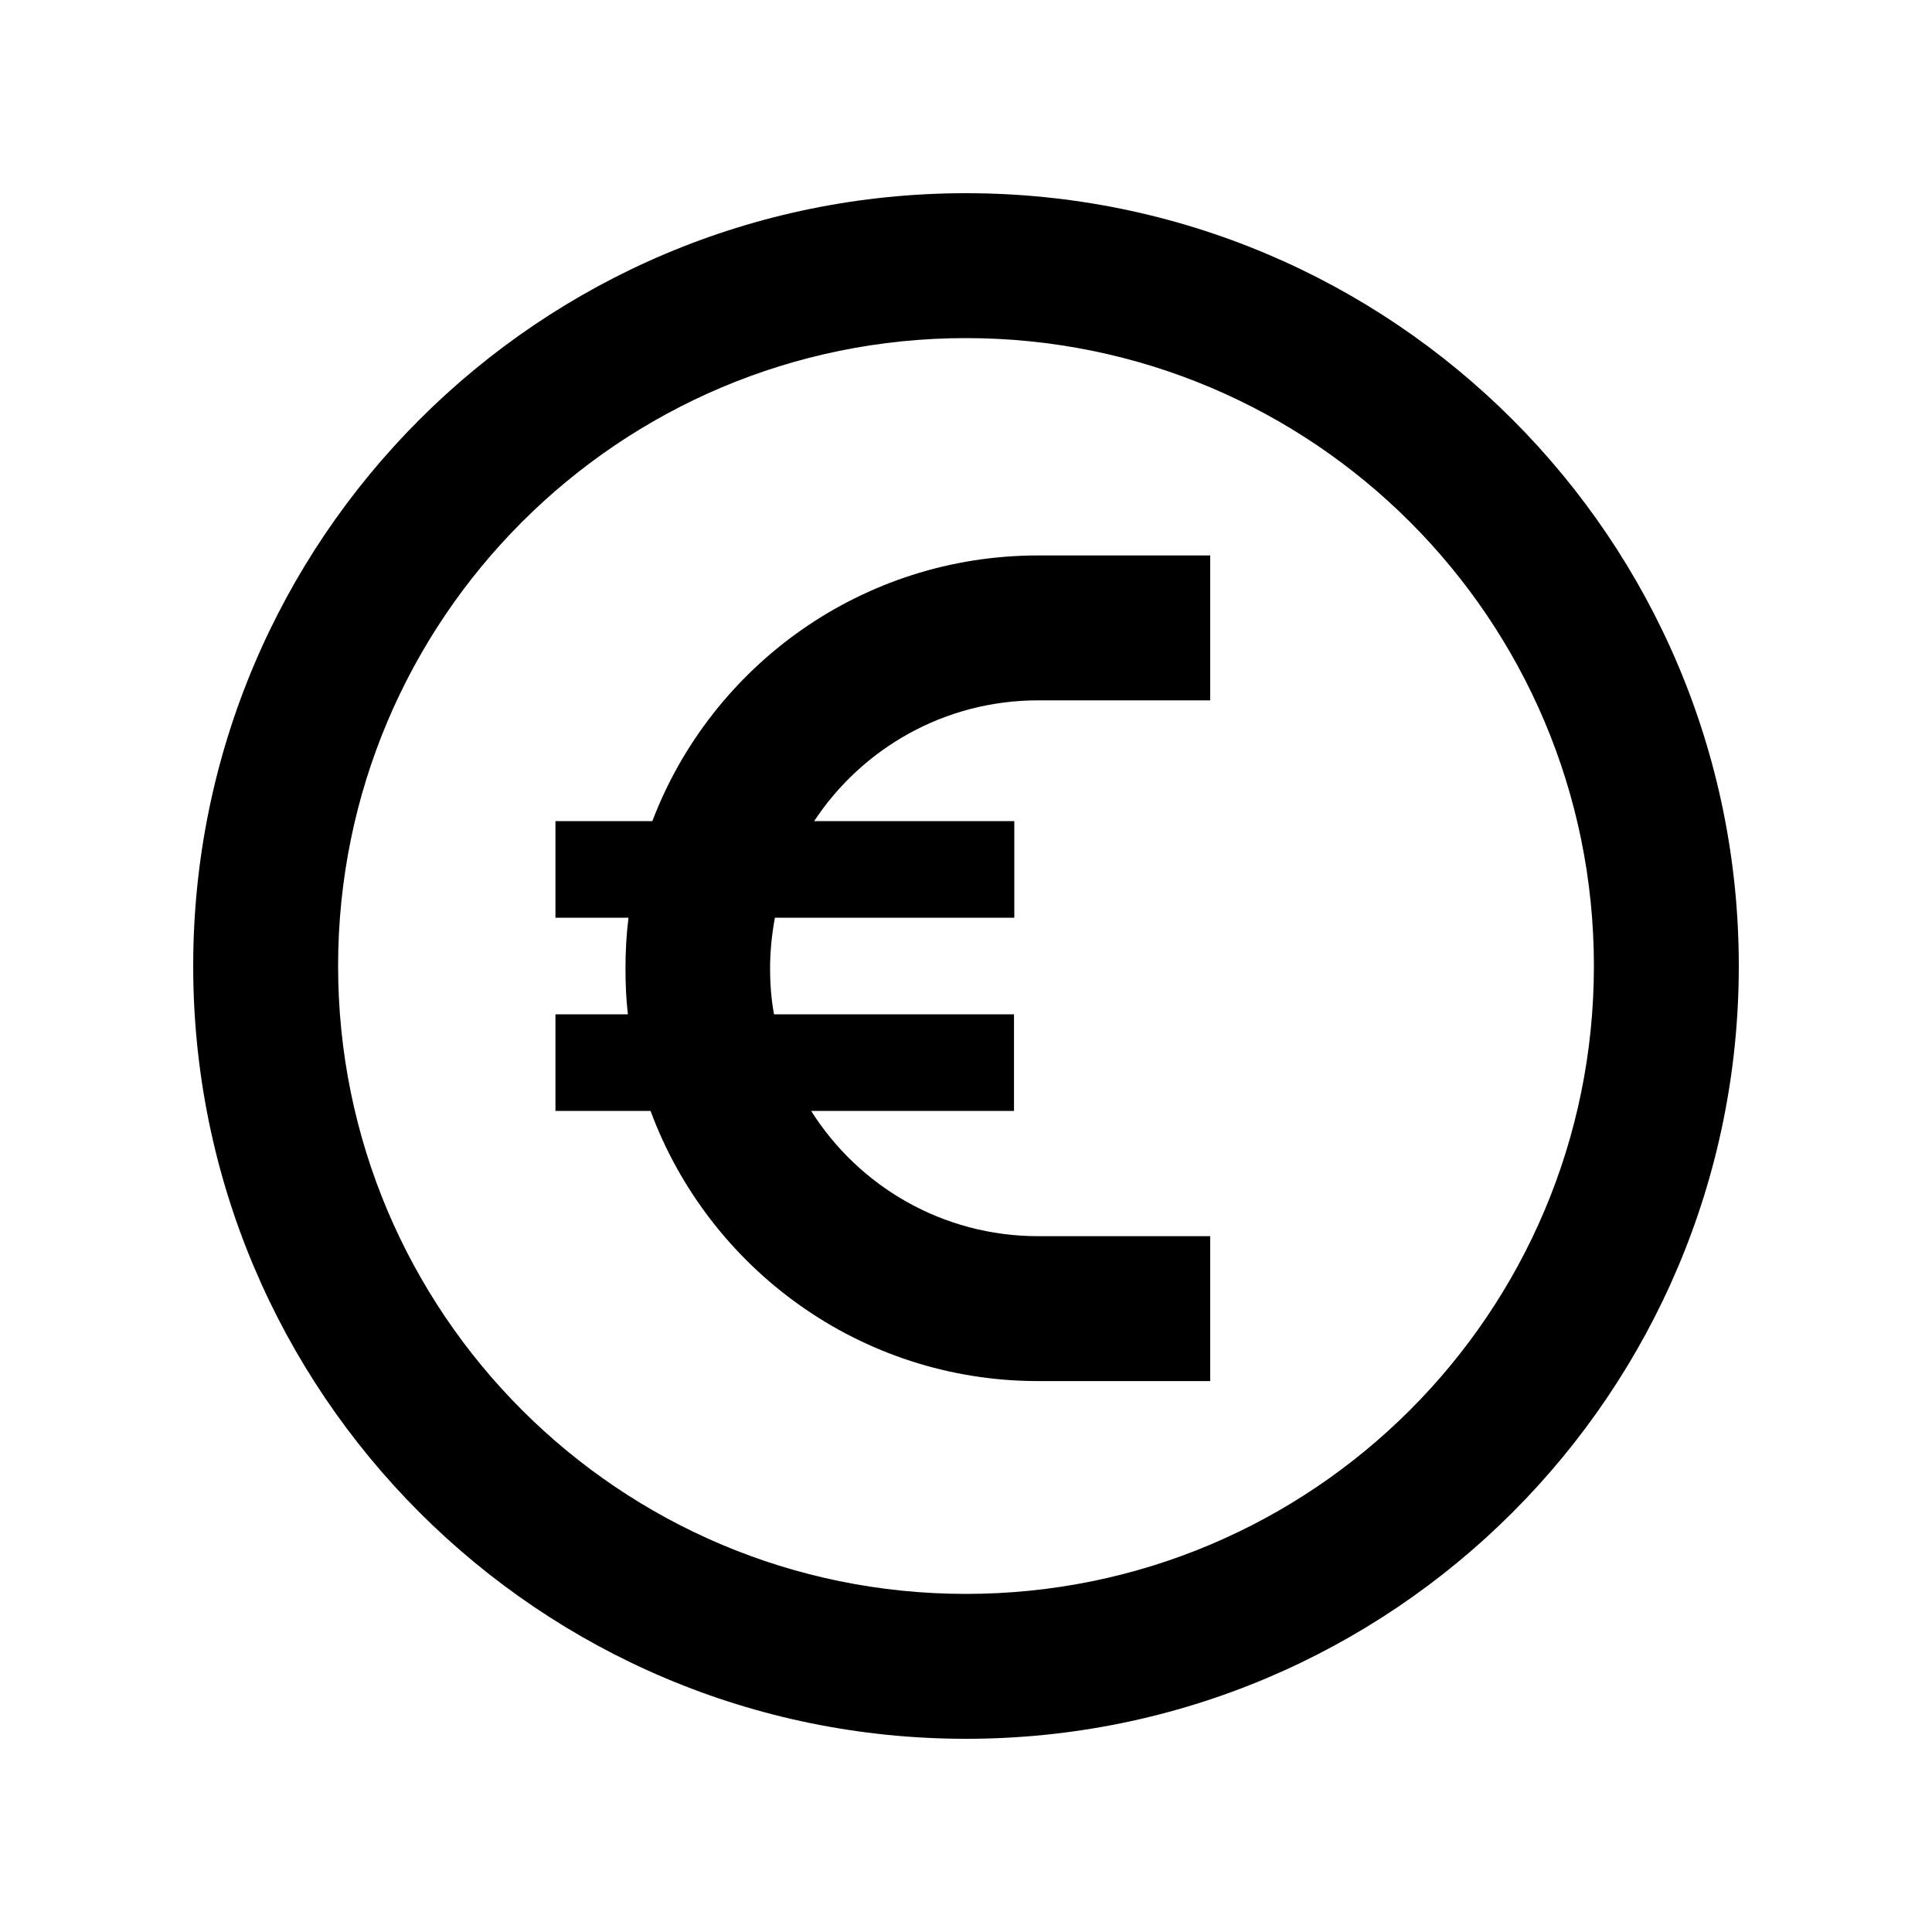
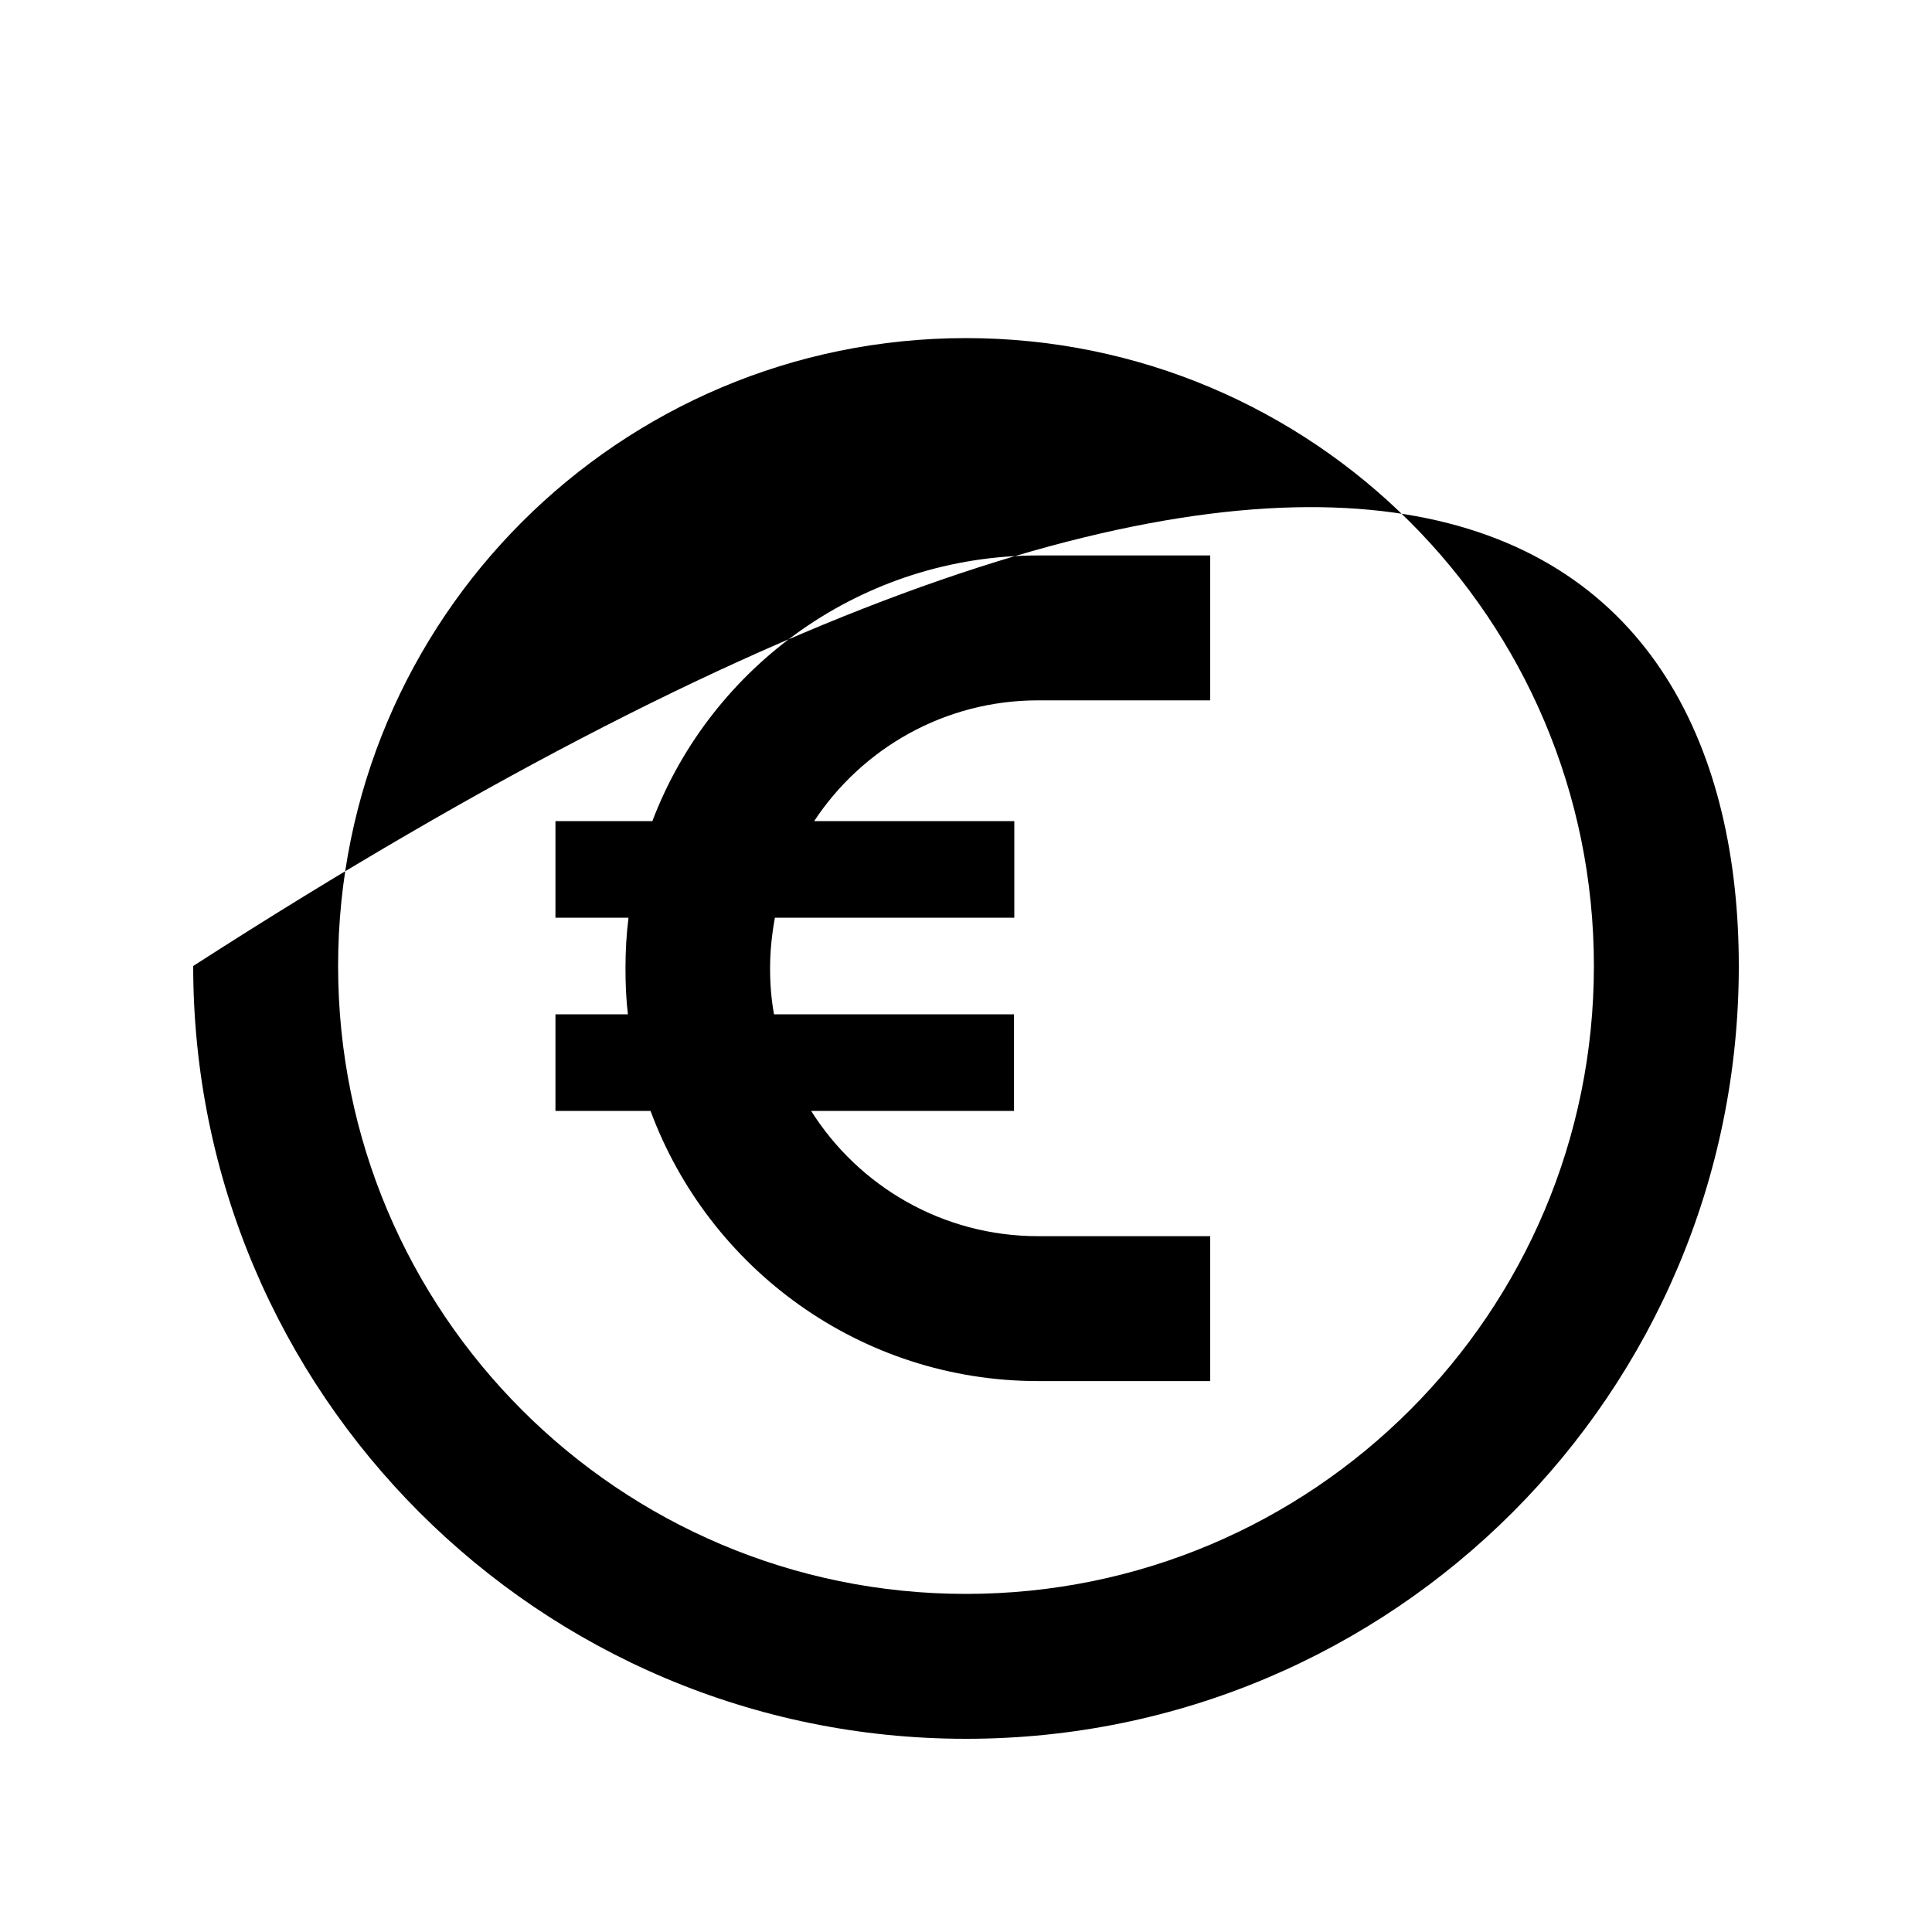
<svg xmlns="http://www.w3.org/2000/svg" viewBox="0 0 640 640">
-   <path fill="currentColor" d="M528 320C528 205.1 434.9 112 320 112C205.1 112 112 205.1 112 320C112 434.9 205.1 528 320 528C434.9 528 528 434.9 528 320zM64 320C64 178.6 178.6 64 320 64C461.4 64 576 178.6 576 320C576 461.4 461.4 576 320 576C178.6 576 64 461.4 64 320zM208.2 304L184 304L184 272L216.1 272C235.7 220.5 285.6 184 343.9 184L400.9 184L400.9 232L343.9 232C312.9 232 285.6 247.9 269.7 272L336 272L336 304L256.7 304C255.7 309.4 255.1 315 255.1 320.8C255.1 326 255.5 331.1 256.4 336L335.9 336L335.9 368L268.7 368C284.4 392.9 312.2 409.5 343.9 409.5L400.9 409.5L400.9 457.5L343.9 457.5C285 457.5 234.8 420.2 215.5 368L184 368L184 336L208 336C207.4 331 207.2 325.9 207.2 320.8C207.2 315.1 207.5 309.5 208.2 304z" />
+   <path fill="currentColor" d="M528 320C528 205.1 434.9 112 320 112C205.1 112 112 205.1 112 320C112 434.9 205.1 528 320 528C434.9 528 528 434.9 528 320zM64 320C461.4 64 576 178.6 576 320C576 461.4 461.4 576 320 576C178.6 576 64 461.4 64 320zM208.2 304L184 304L184 272L216.1 272C235.7 220.5 285.6 184 343.9 184L400.9 184L400.9 232L343.9 232C312.9 232 285.6 247.9 269.7 272L336 272L336 304L256.7 304C255.7 309.4 255.1 315 255.1 320.8C255.1 326 255.5 331.1 256.4 336L335.9 336L335.9 368L268.7 368C284.4 392.9 312.2 409.5 343.9 409.5L400.9 409.5L400.9 457.5L343.9 457.5C285 457.5 234.8 420.2 215.5 368L184 368L184 336L208 336C207.4 331 207.2 325.9 207.2 320.8C207.2 315.1 207.5 309.5 208.2 304z" />
</svg>